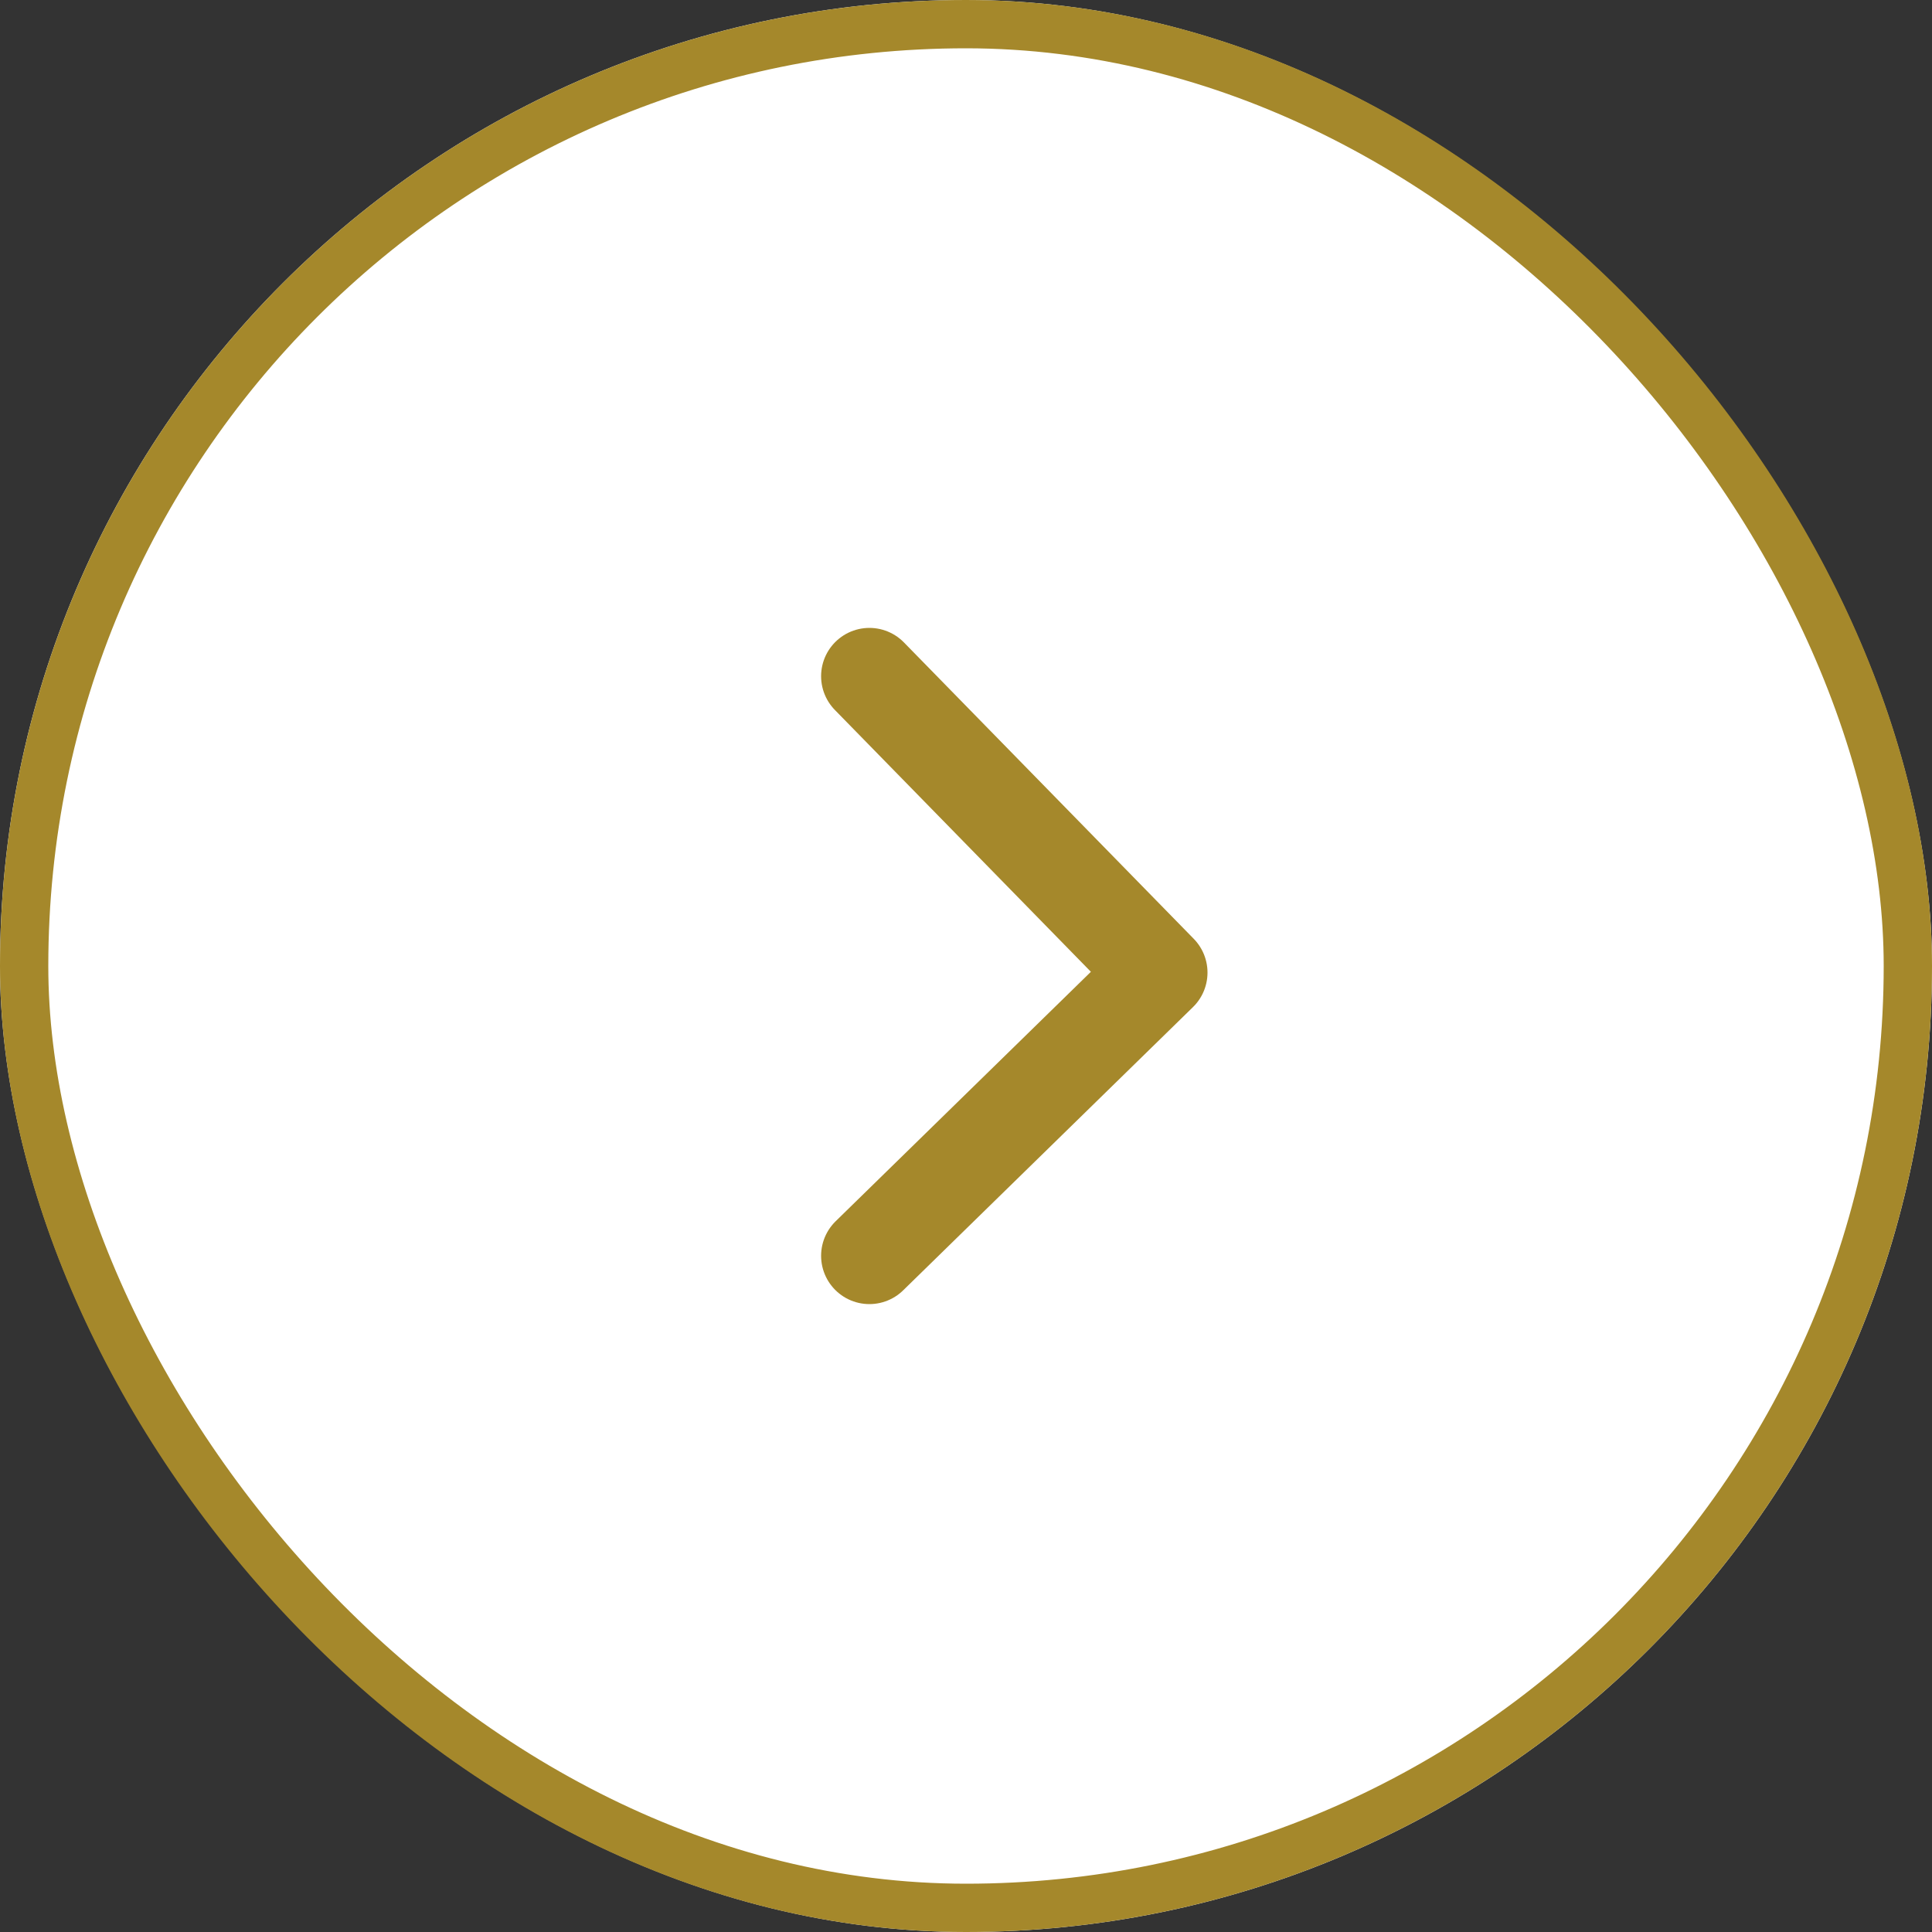
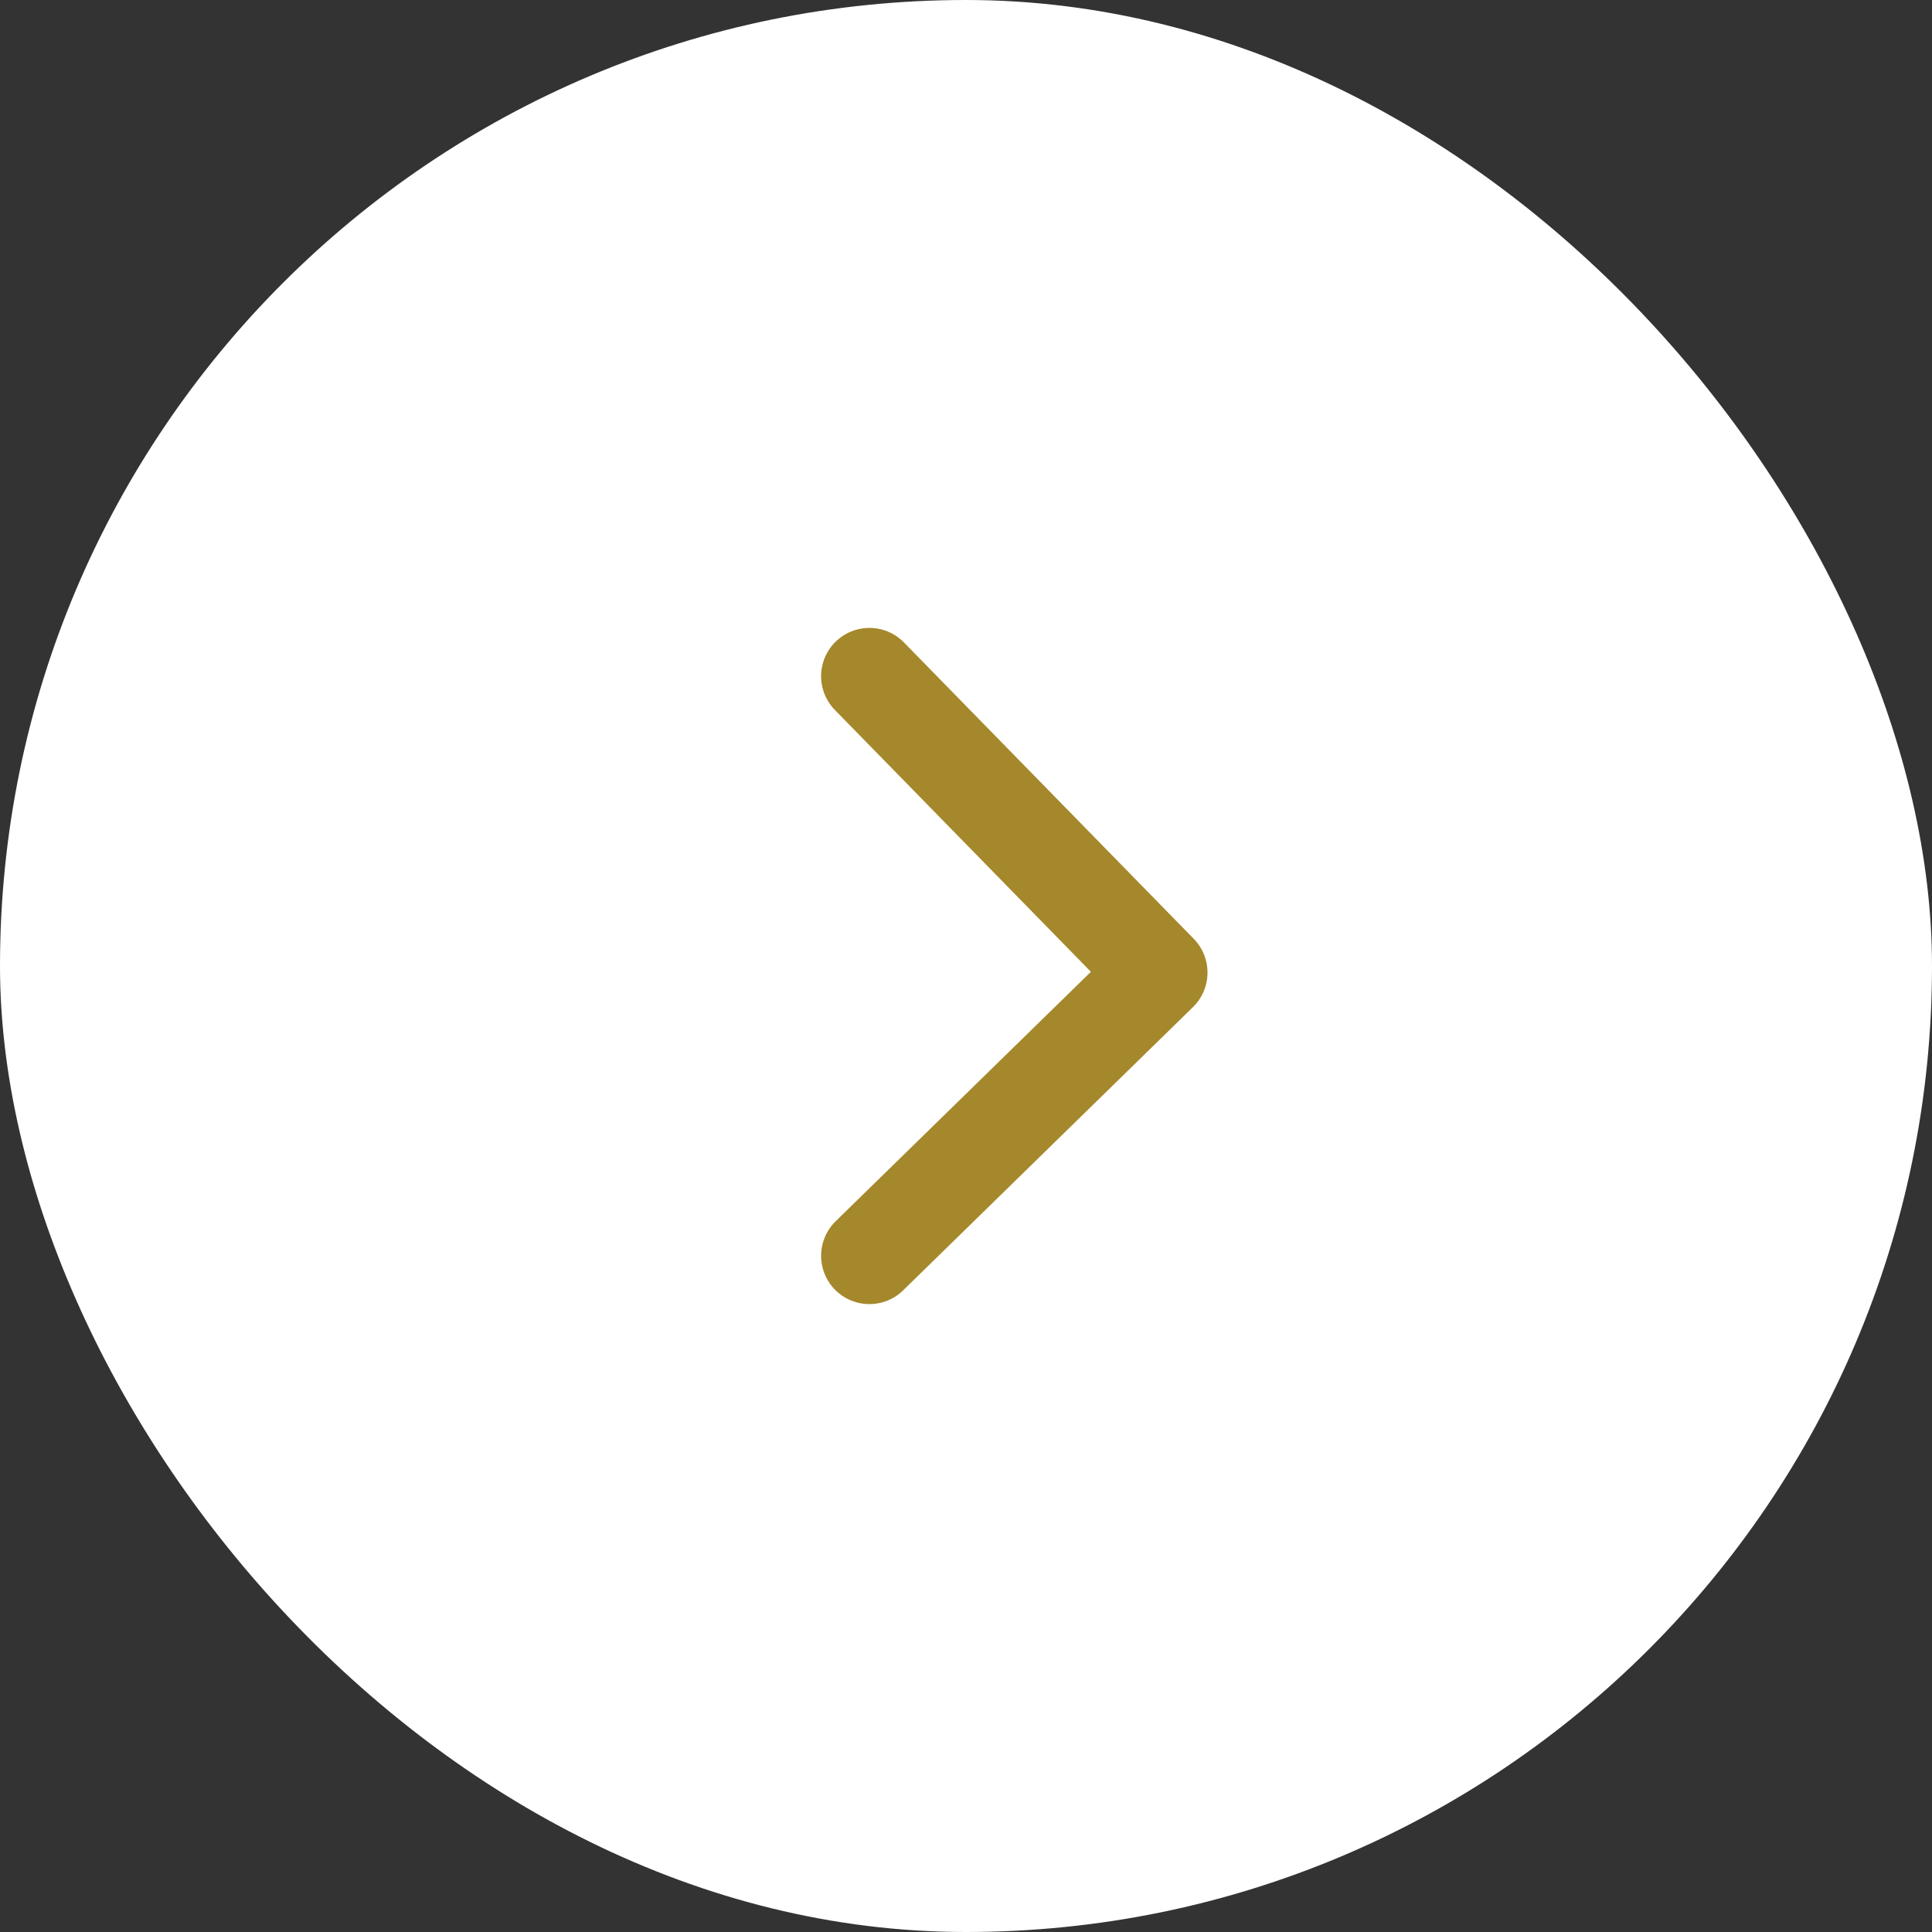
<svg xmlns="http://www.w3.org/2000/svg" width="40" height="40" viewBox="0 0 40 40">
  <rect x="0" y="0" width="40" height="40" fill="#333333" stroke="none" />
  <g id="グループ_11768" data-name="グループ 11768" transform="translate(-991 -1456)">
    <g id="長方形_141181" data-name="長方形 141181" transform="translate(991 1456)" fill="#fff" stroke="#a5882b" stroke-width="1">
      <rect width="40" height="40" rx="20" stroke="none" />
-       <rect x="0.5" y="0.5" width="39" height="39" rx="19.5" fill="none" />
    </g>
    <path id="パス_23845" data-name="パス 23845" d="M-11356.334-11233.694l6,6.136-6,5.864" transform="translate(12365.334 12703.694)" fill="none" stroke="#a5882b" stroke-linecap="round" stroke-linejoin="round" stroke-width="2" />
  </g>
</svg>